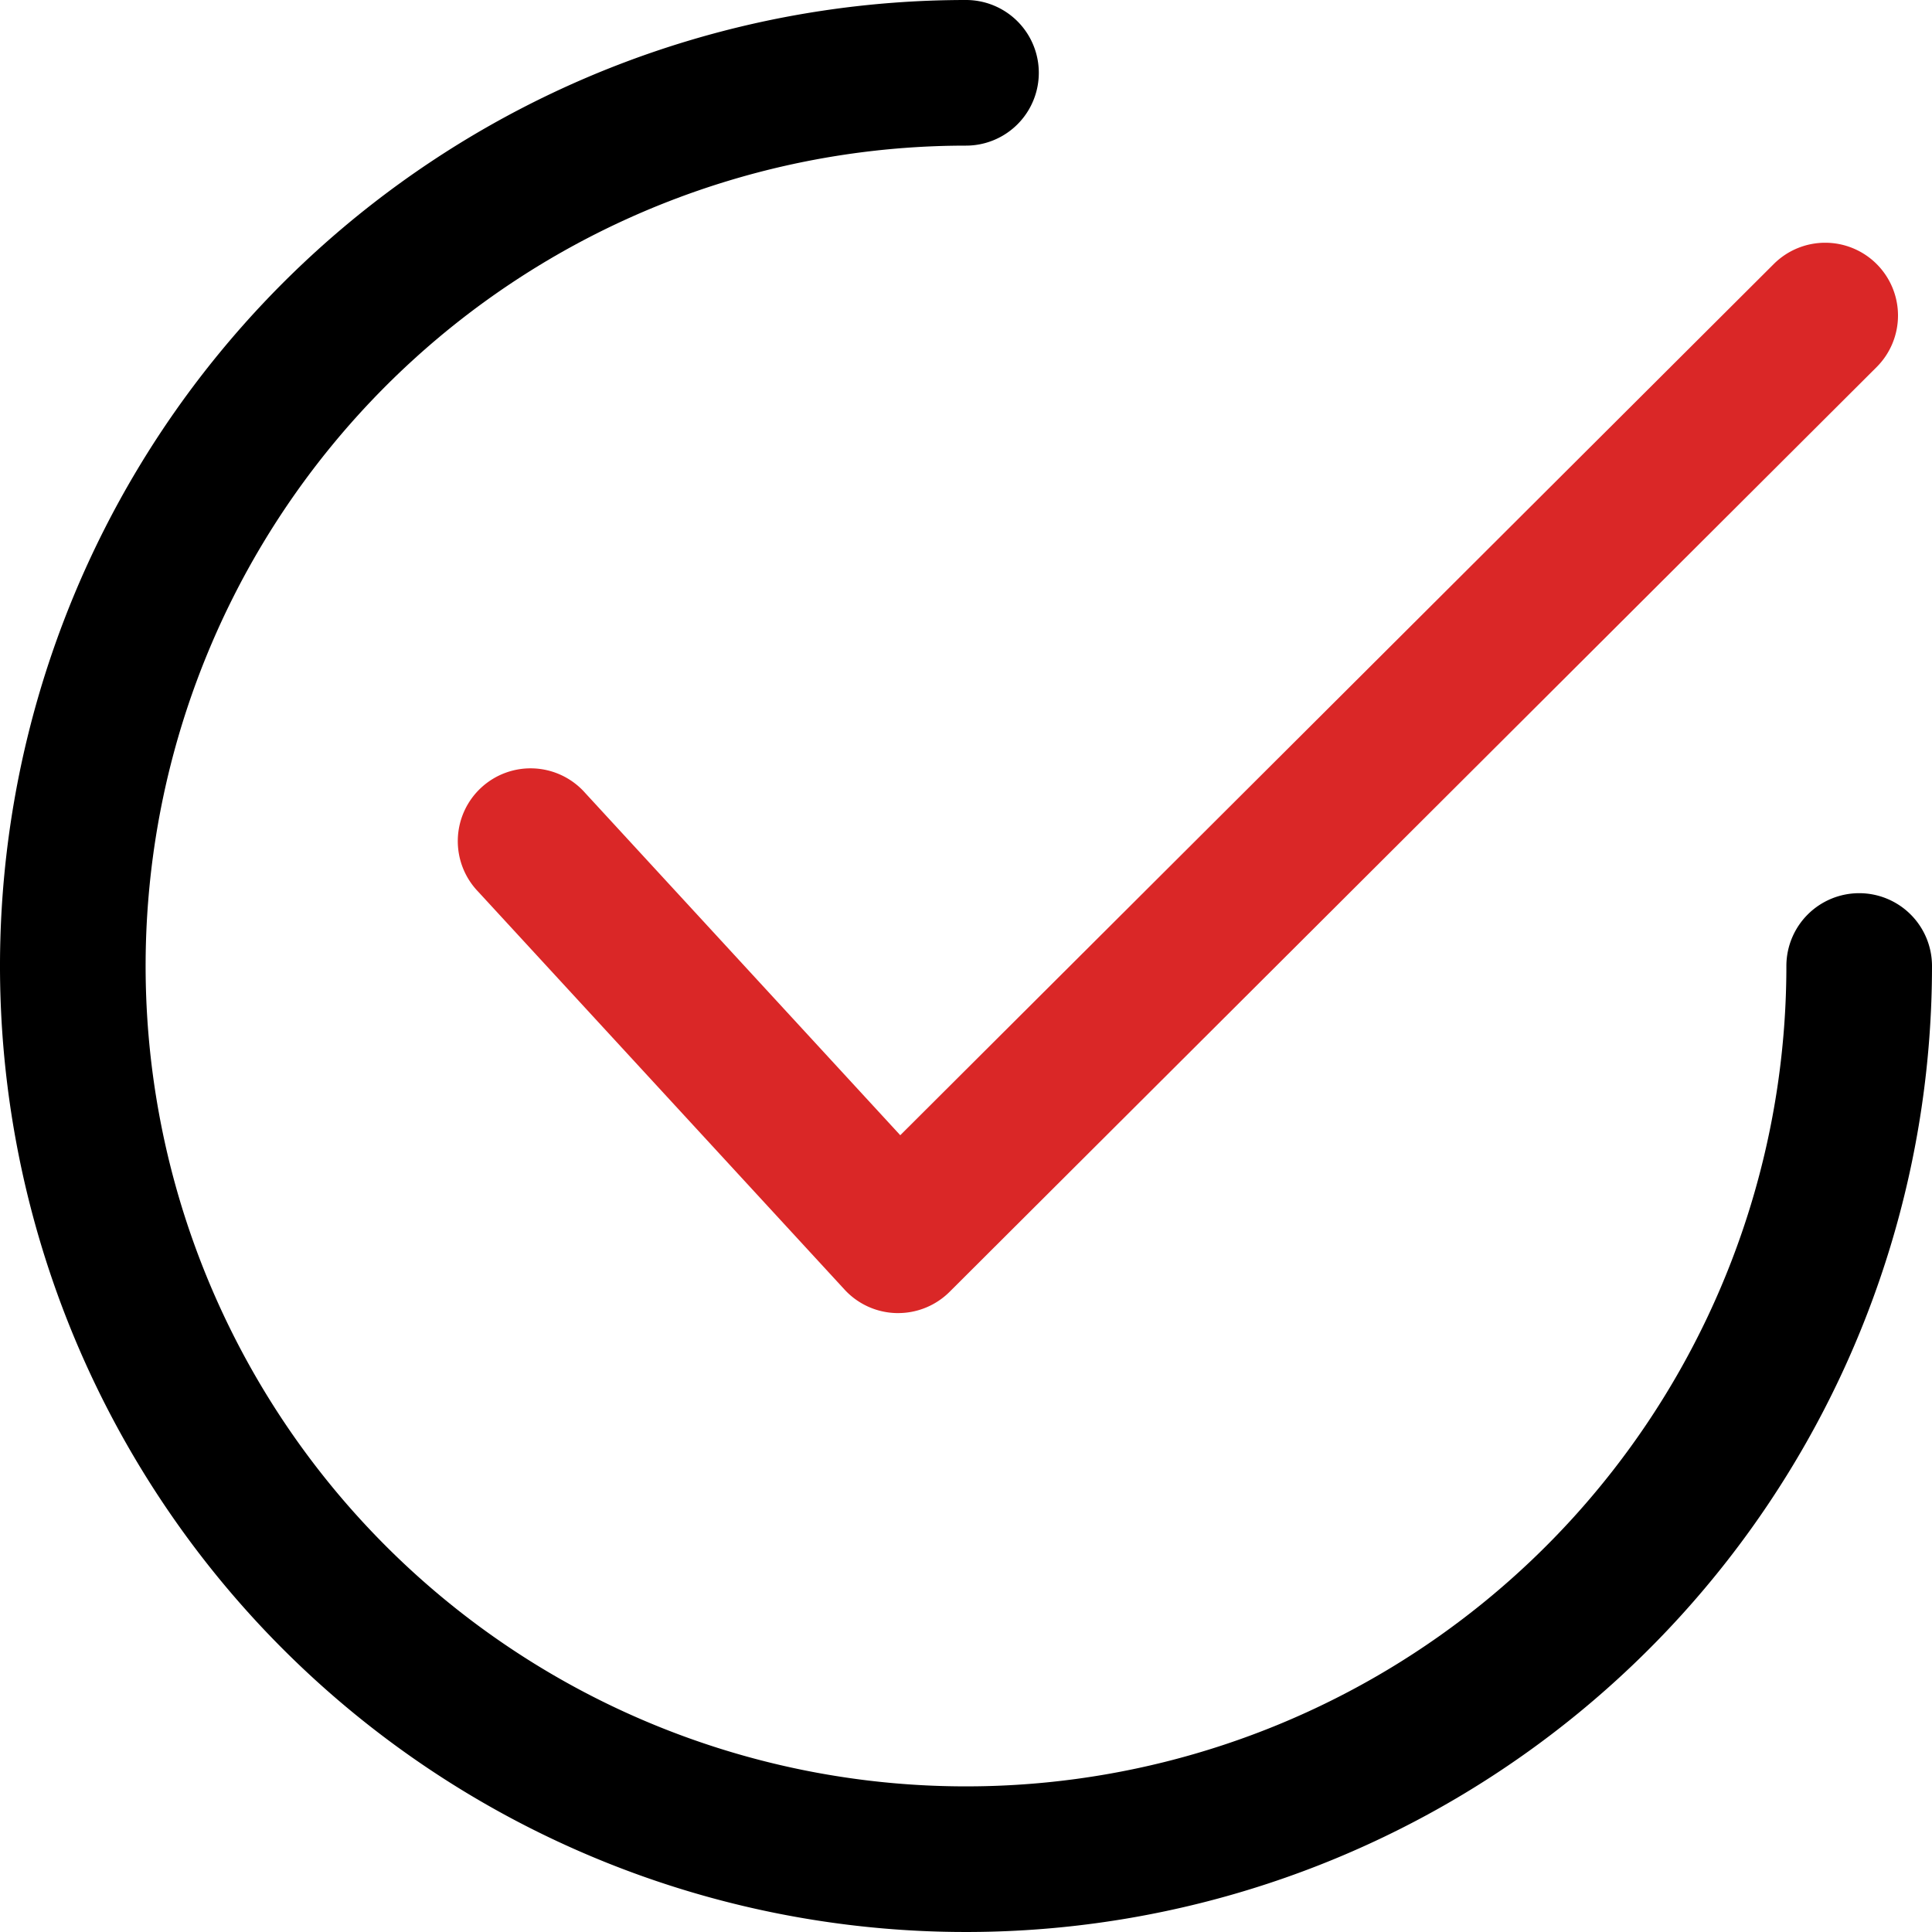
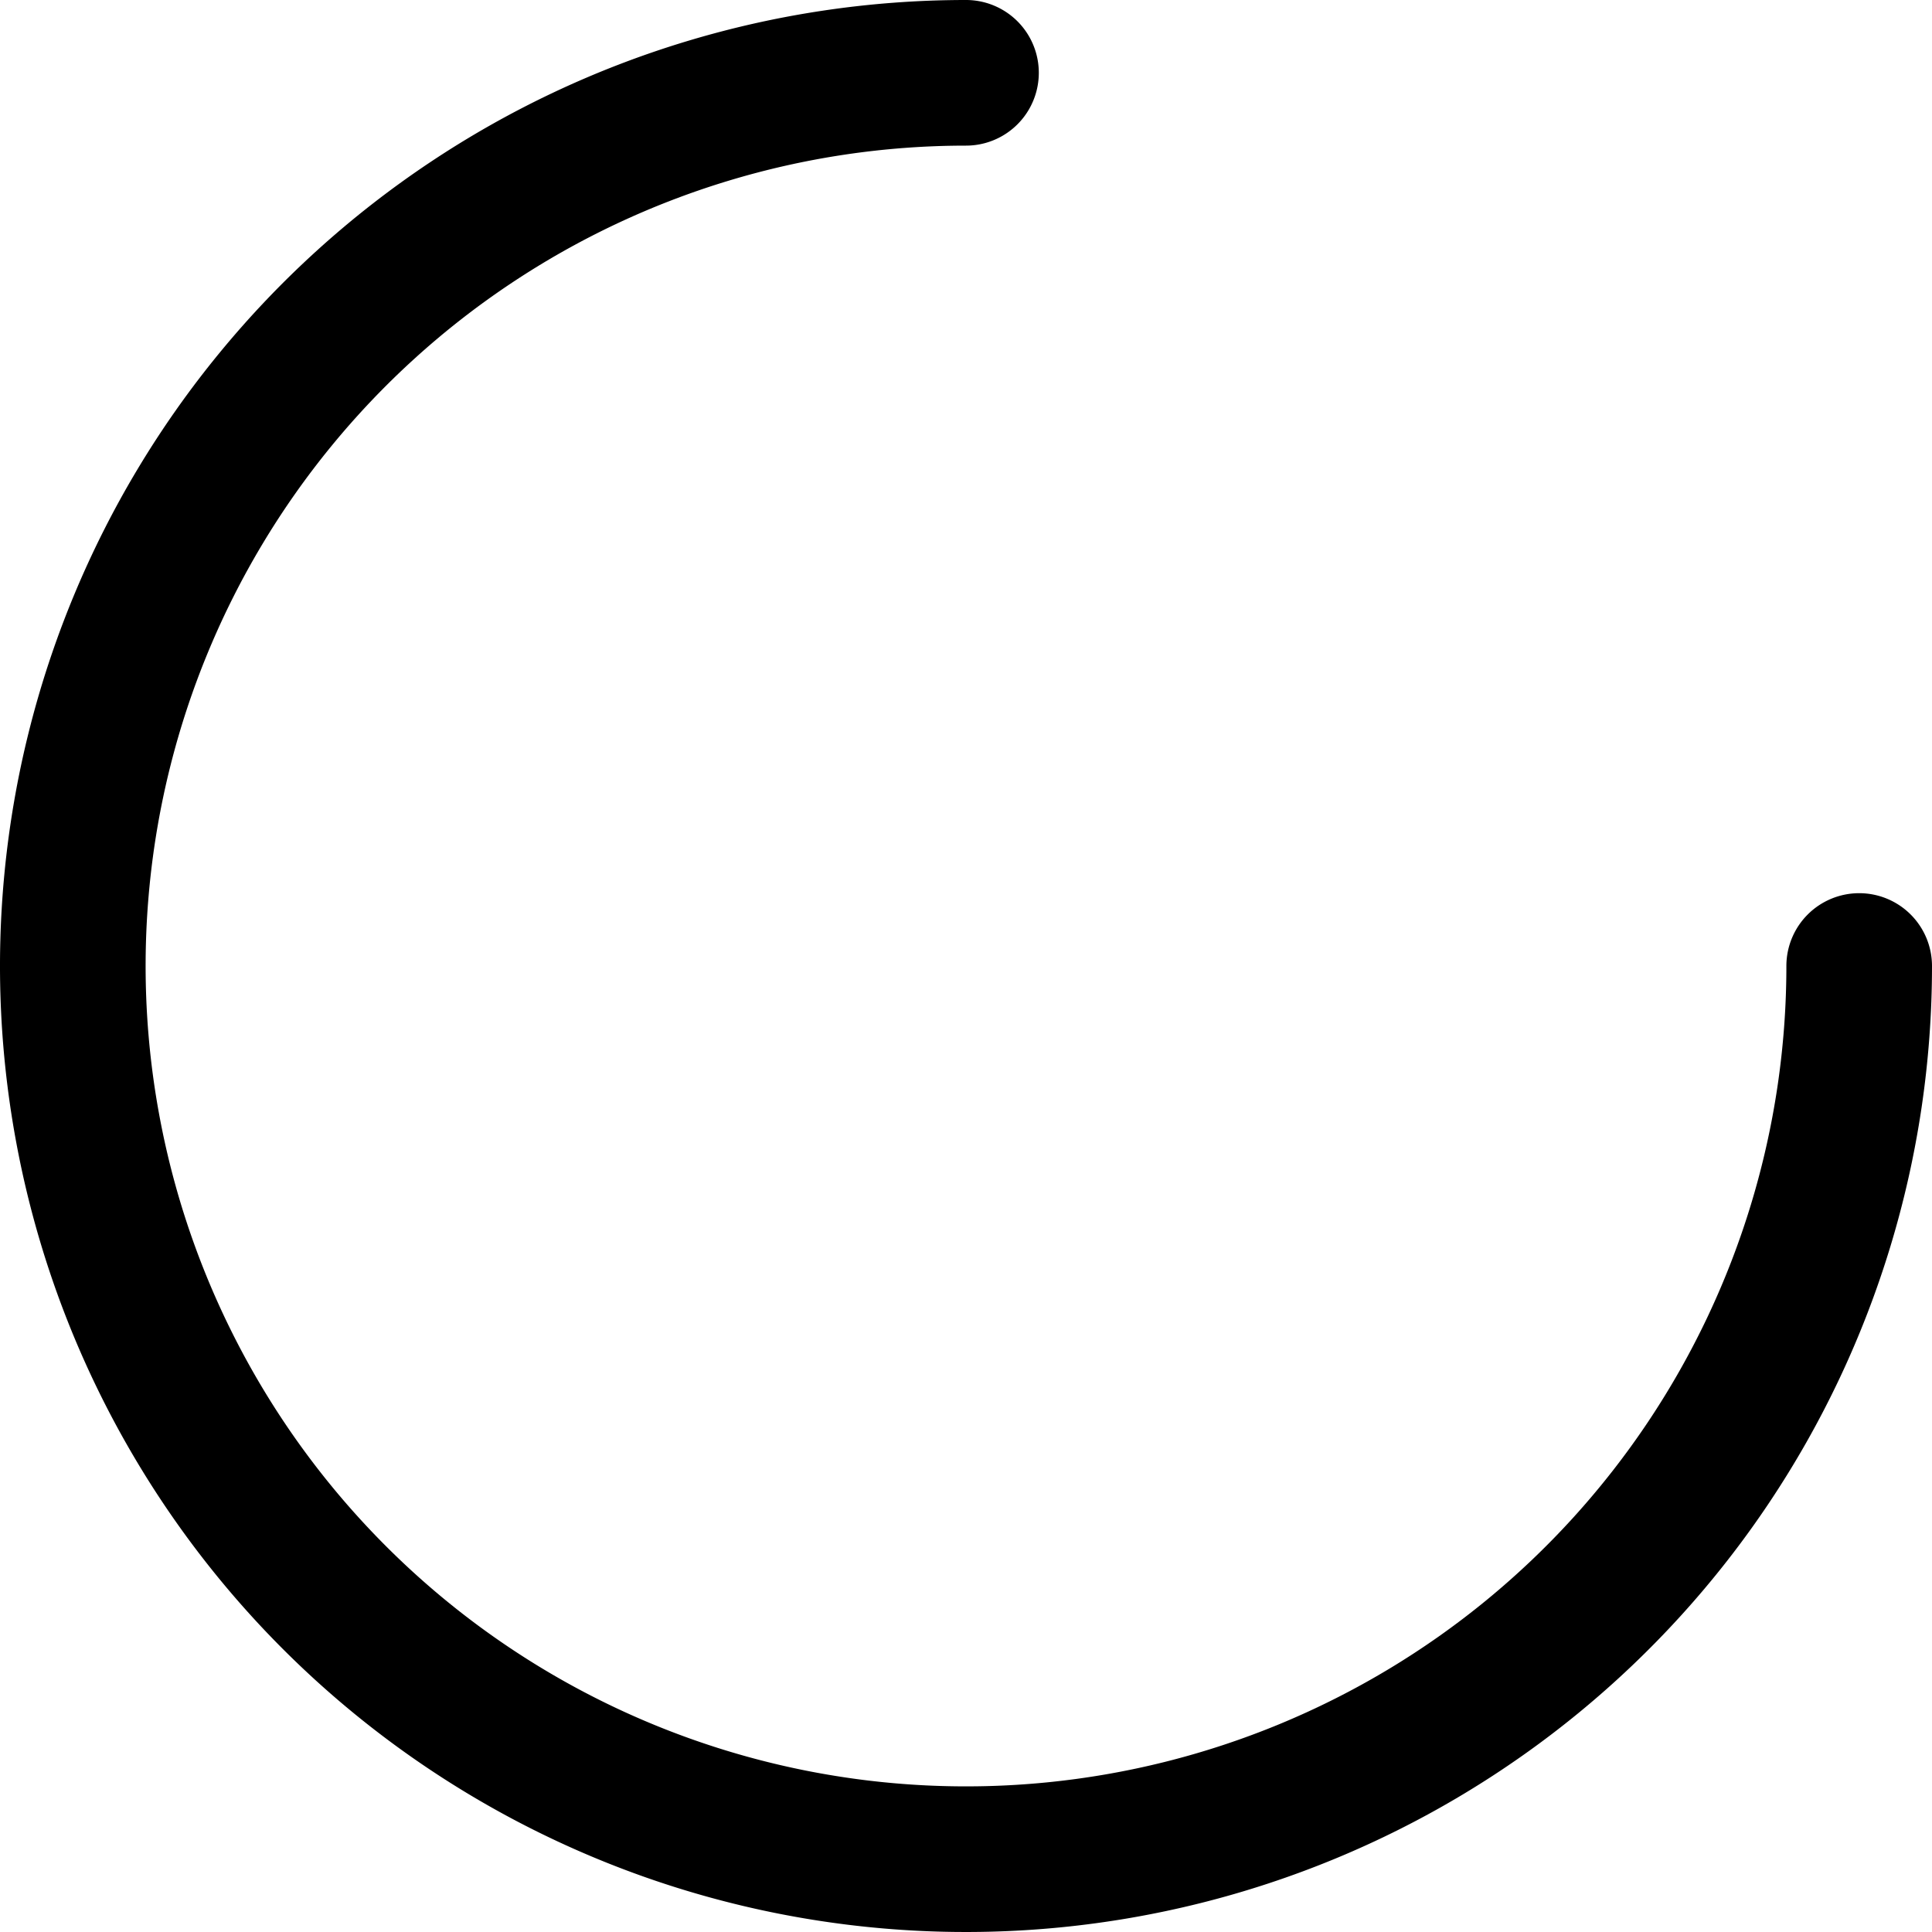
<svg xmlns="http://www.w3.org/2000/svg" id="checked" width="83" height="83" viewBox="0 0 83 83">
  <g id="组_70" data-name="组 70" transform="translate(19.707 10.428)">
    <g id="组_69" data-name="组 69">
-       <path id="路径_44" data-name="路径 44" d="M182.487,65.246a3.127,3.127,0,0,0-4.423-.005l-37.527,37.428L127,87.964a3.128,3.128,0,1,0-4.6,4.238l15.745,17.1a3.124,3.124,0,0,0,2.235,1.008h.067a3.131,3.131,0,0,0,2.208-.912L182.481,69.67A3.128,3.128,0,0,0,182.487,65.246Z" transform="translate(-121.568 -64.327)" fill="#da2727" />
-     </g>
+       </g>
  </g>
  <g id="组_72" data-name="组 72">
    <g id="组_71" data-name="组 71">
      <path id="路径_45" data-name="路径 45" d="M79.872,38.372A3.128,3.128,0,0,0,76.744,41.5,35.244,35.244,0,1,1,41.5,6.256,3.128,3.128,0,1,0,41.5,0,41.5,41.5,0,1,0,83,41.5,3.128,3.128,0,0,0,79.872,38.372Z" />
    </g>
  </g>
</svg>